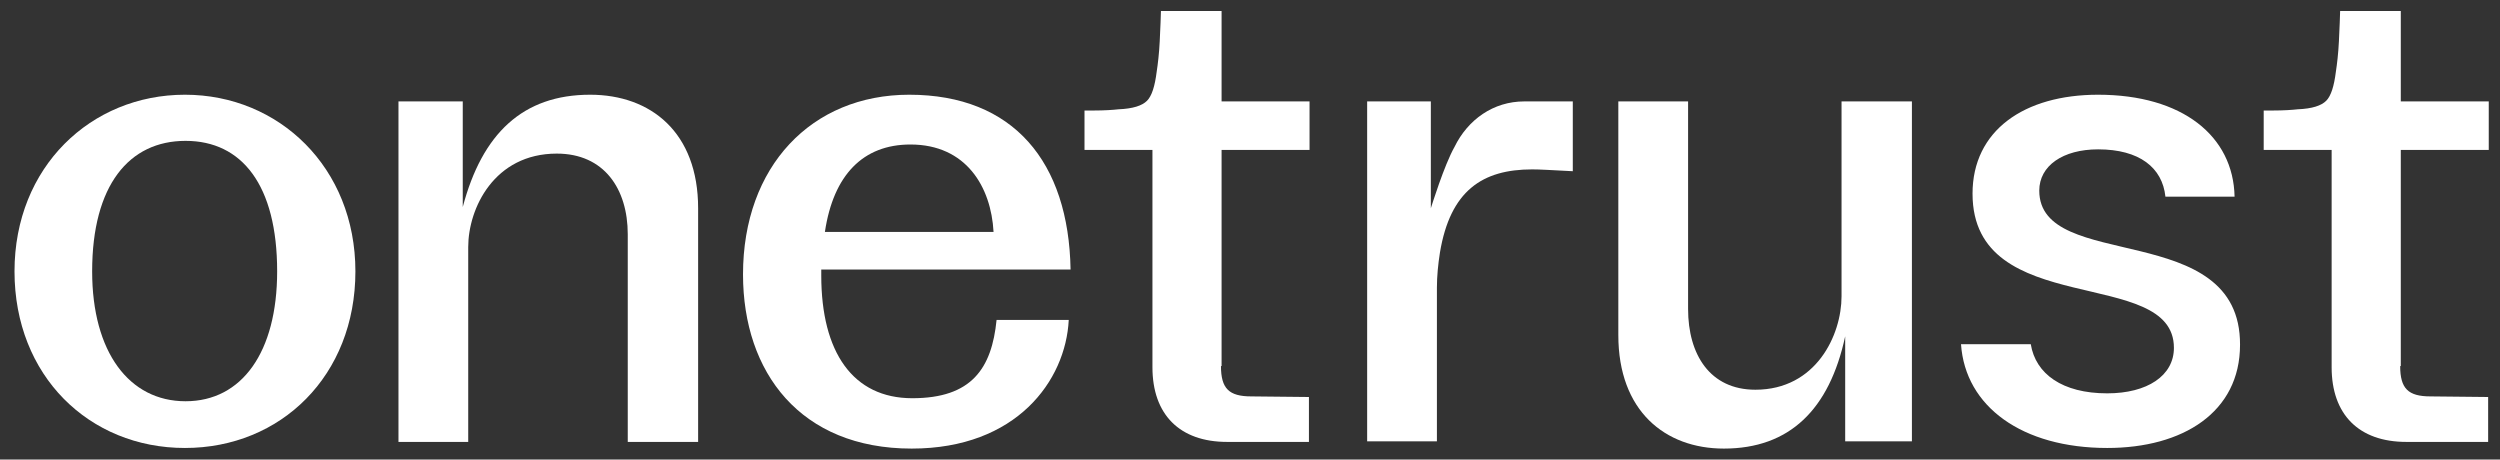
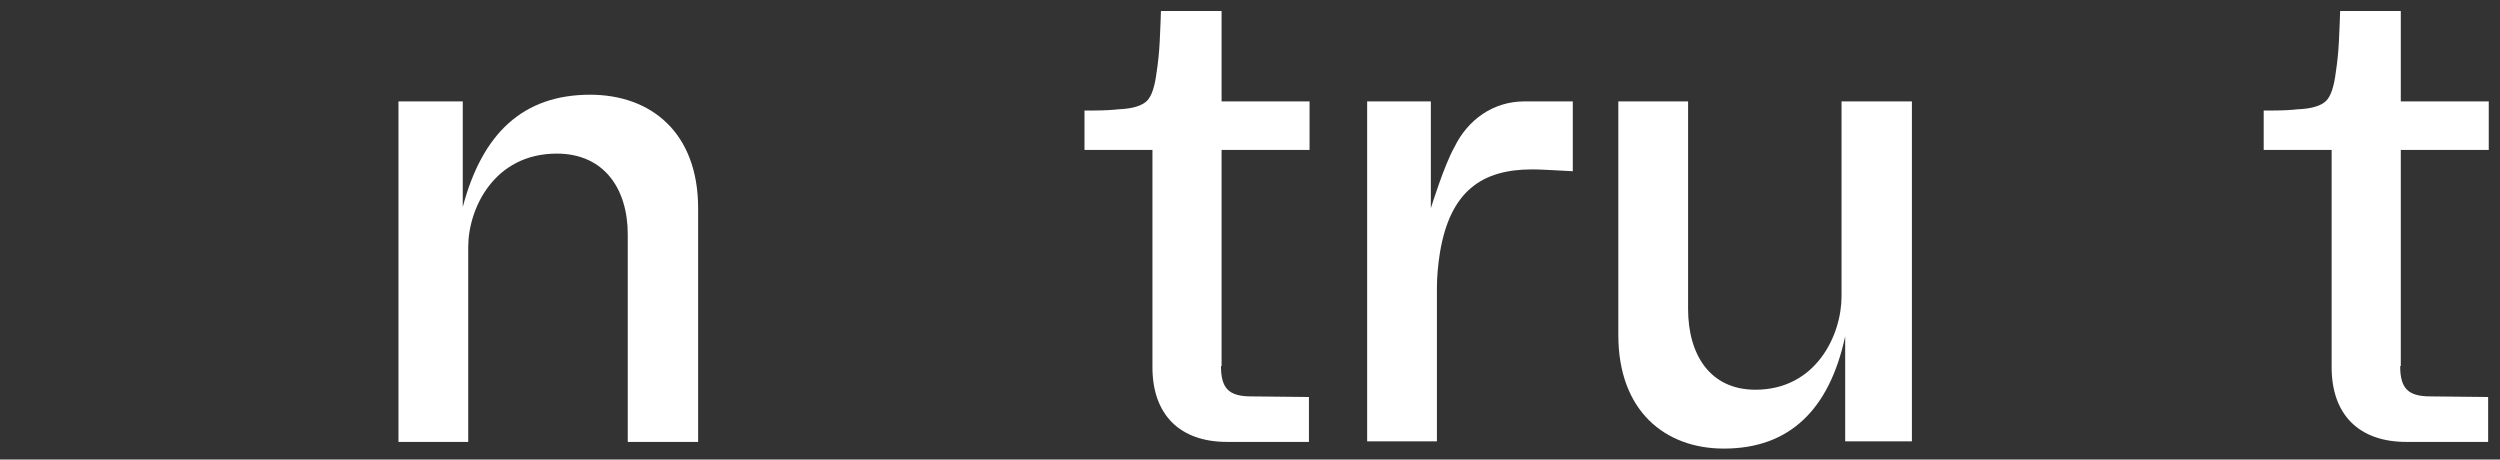
<svg xmlns="http://www.w3.org/2000/svg" width="136" height="25" viewBox="0 0 136 25" fill="none">
  <rect x="0" y="0" width="136" height="25" fill="#333333" stroke="none" />
-   <path d="M5.013 14.762C5.013 19.153 7.025 21.828 10.094 21.828C13.163 21.828 15.077 19.153 15.077 14.762C15.077 10.073 13.163 7.663 10.094 7.663C7.025 7.663 5.013 10.073 5.013 14.762ZM19.334 14.762C19.334 20.441 15.275 24.37 10.061 24.37C4.848 24.37 0.789 20.441 0.789 14.762C0.789 9.083 4.947 5.153 10.061 5.153C15.176 5.153 19.334 9.116 19.334 14.762Z" fill="white" />
-   <path d="M110.936 10.37C110.936 9.017 112.223 8.125 114.137 8.125C116.381 8.125 117.634 9.116 117.799 10.7H121.561C121.495 7.399 118.723 5.153 114.137 5.153C110.111 5.153 107.306 7.101 107.306 10.535C107.306 17.436 118.261 14.432 118.261 18.922C118.261 20.441 116.81 21.398 114.632 21.398C112.19 21.398 110.738 20.342 110.474 18.724H106.679C106.91 22.125 110.012 24.37 114.632 24.37C118.756 24.37 121.858 22.422 121.858 18.757C121.891 11.856 110.936 14.861 110.936 10.37Z" fill="white" />
  <path d="M21.677 24.04V5.517H25.174V11.262C26.23 7.267 28.441 5.153 32.104 5.153C35.404 5.153 37.978 7.2 37.978 11.328V24.04H34.15V12.748C34.15 10.271 32.863 8.356 30.289 8.356C26.89 8.356 25.471 11.328 25.471 13.441V24.04H21.677Z" fill="white" />
  <path d="M104.008 5.517V24.007H100.378V18.295C99.52 22.29 97.342 24.403 93.778 24.403C90.578 24.403 88.037 22.356 88.037 18.229V5.517H91.832V16.809C91.832 19.285 93.019 21.201 95.494 21.201C98.794 21.201 100.18 18.229 100.18 16.116V5.517H104.008Z" fill="white" />
-   <path d="M49.627 21.663C46.393 21.663 44.677 19.153 44.677 14.993V14.663H58.239C58.14 8.818 55.138 5.153 49.462 5.153C44.149 5.153 40.42 9.05 40.42 14.927C40.42 20.276 43.555 24.403 49.594 24.403C55.303 24.403 57.975 20.705 58.14 17.403H54.214C53.95 20.045 52.861 21.663 49.627 21.663ZM49.528 7.861C52.564 7.861 53.917 10.172 54.049 12.616H44.875C45.337 9.512 46.954 7.861 49.528 7.861Z" fill="white" />
  <path d="M85.56 5.517V8.884V9.314C84.273 9.248 83.778 9.215 83.349 9.215C80.643 9.215 78.894 10.37 78.333 13.738C78.234 14.366 78.168 15.026 78.168 15.653V24.007H74.373V5.517H77.838V11.328C77.871 11.229 78.564 8.984 79.125 7.993C79.851 6.507 81.237 5.517 82.92 5.517H85.56Z" fill="white" />
  <path d="M130.57 19.913C130.57 21.134 130.999 21.564 132.22 21.564L135.355 21.597V24.04H130.9C128.326 24.04 126.841 22.554 126.841 19.979V11.163V8.158H123.145V6.012C123.376 6.012 123.31 6.012 123.64 6.012C124.234 6.012 124.696 5.979 124.993 5.946C125.785 5.913 126.28 5.748 126.544 5.484C126.808 5.219 126.973 4.691 127.072 3.899C127.138 3.469 127.204 2.908 127.237 2.248C127.27 1.587 127.303 0.729 127.303 0.597H130.603V5.517H135.388V8.158H130.603V19.913H130.57Z" fill="white" />
  <path d="M66.421 19.913C66.421 21.134 66.85 21.564 68.071 21.564L71.206 21.597V24.04H66.751C64.177 24.04 62.693 22.554 62.693 19.979V11.163V8.158H58.997V6.012C59.228 6.012 59.162 6.012 59.492 6.012C60.086 6.012 60.548 5.979 60.845 5.946C61.637 5.913 62.132 5.748 62.396 5.484C62.66 5.219 62.825 4.691 62.924 3.899C62.99 3.469 63.056 2.908 63.089 2.248C63.122 1.587 63.155 0.729 63.155 0.597H66.454V5.517H71.239V8.158H66.454V19.913H66.421Z" fill="white" />
</svg>